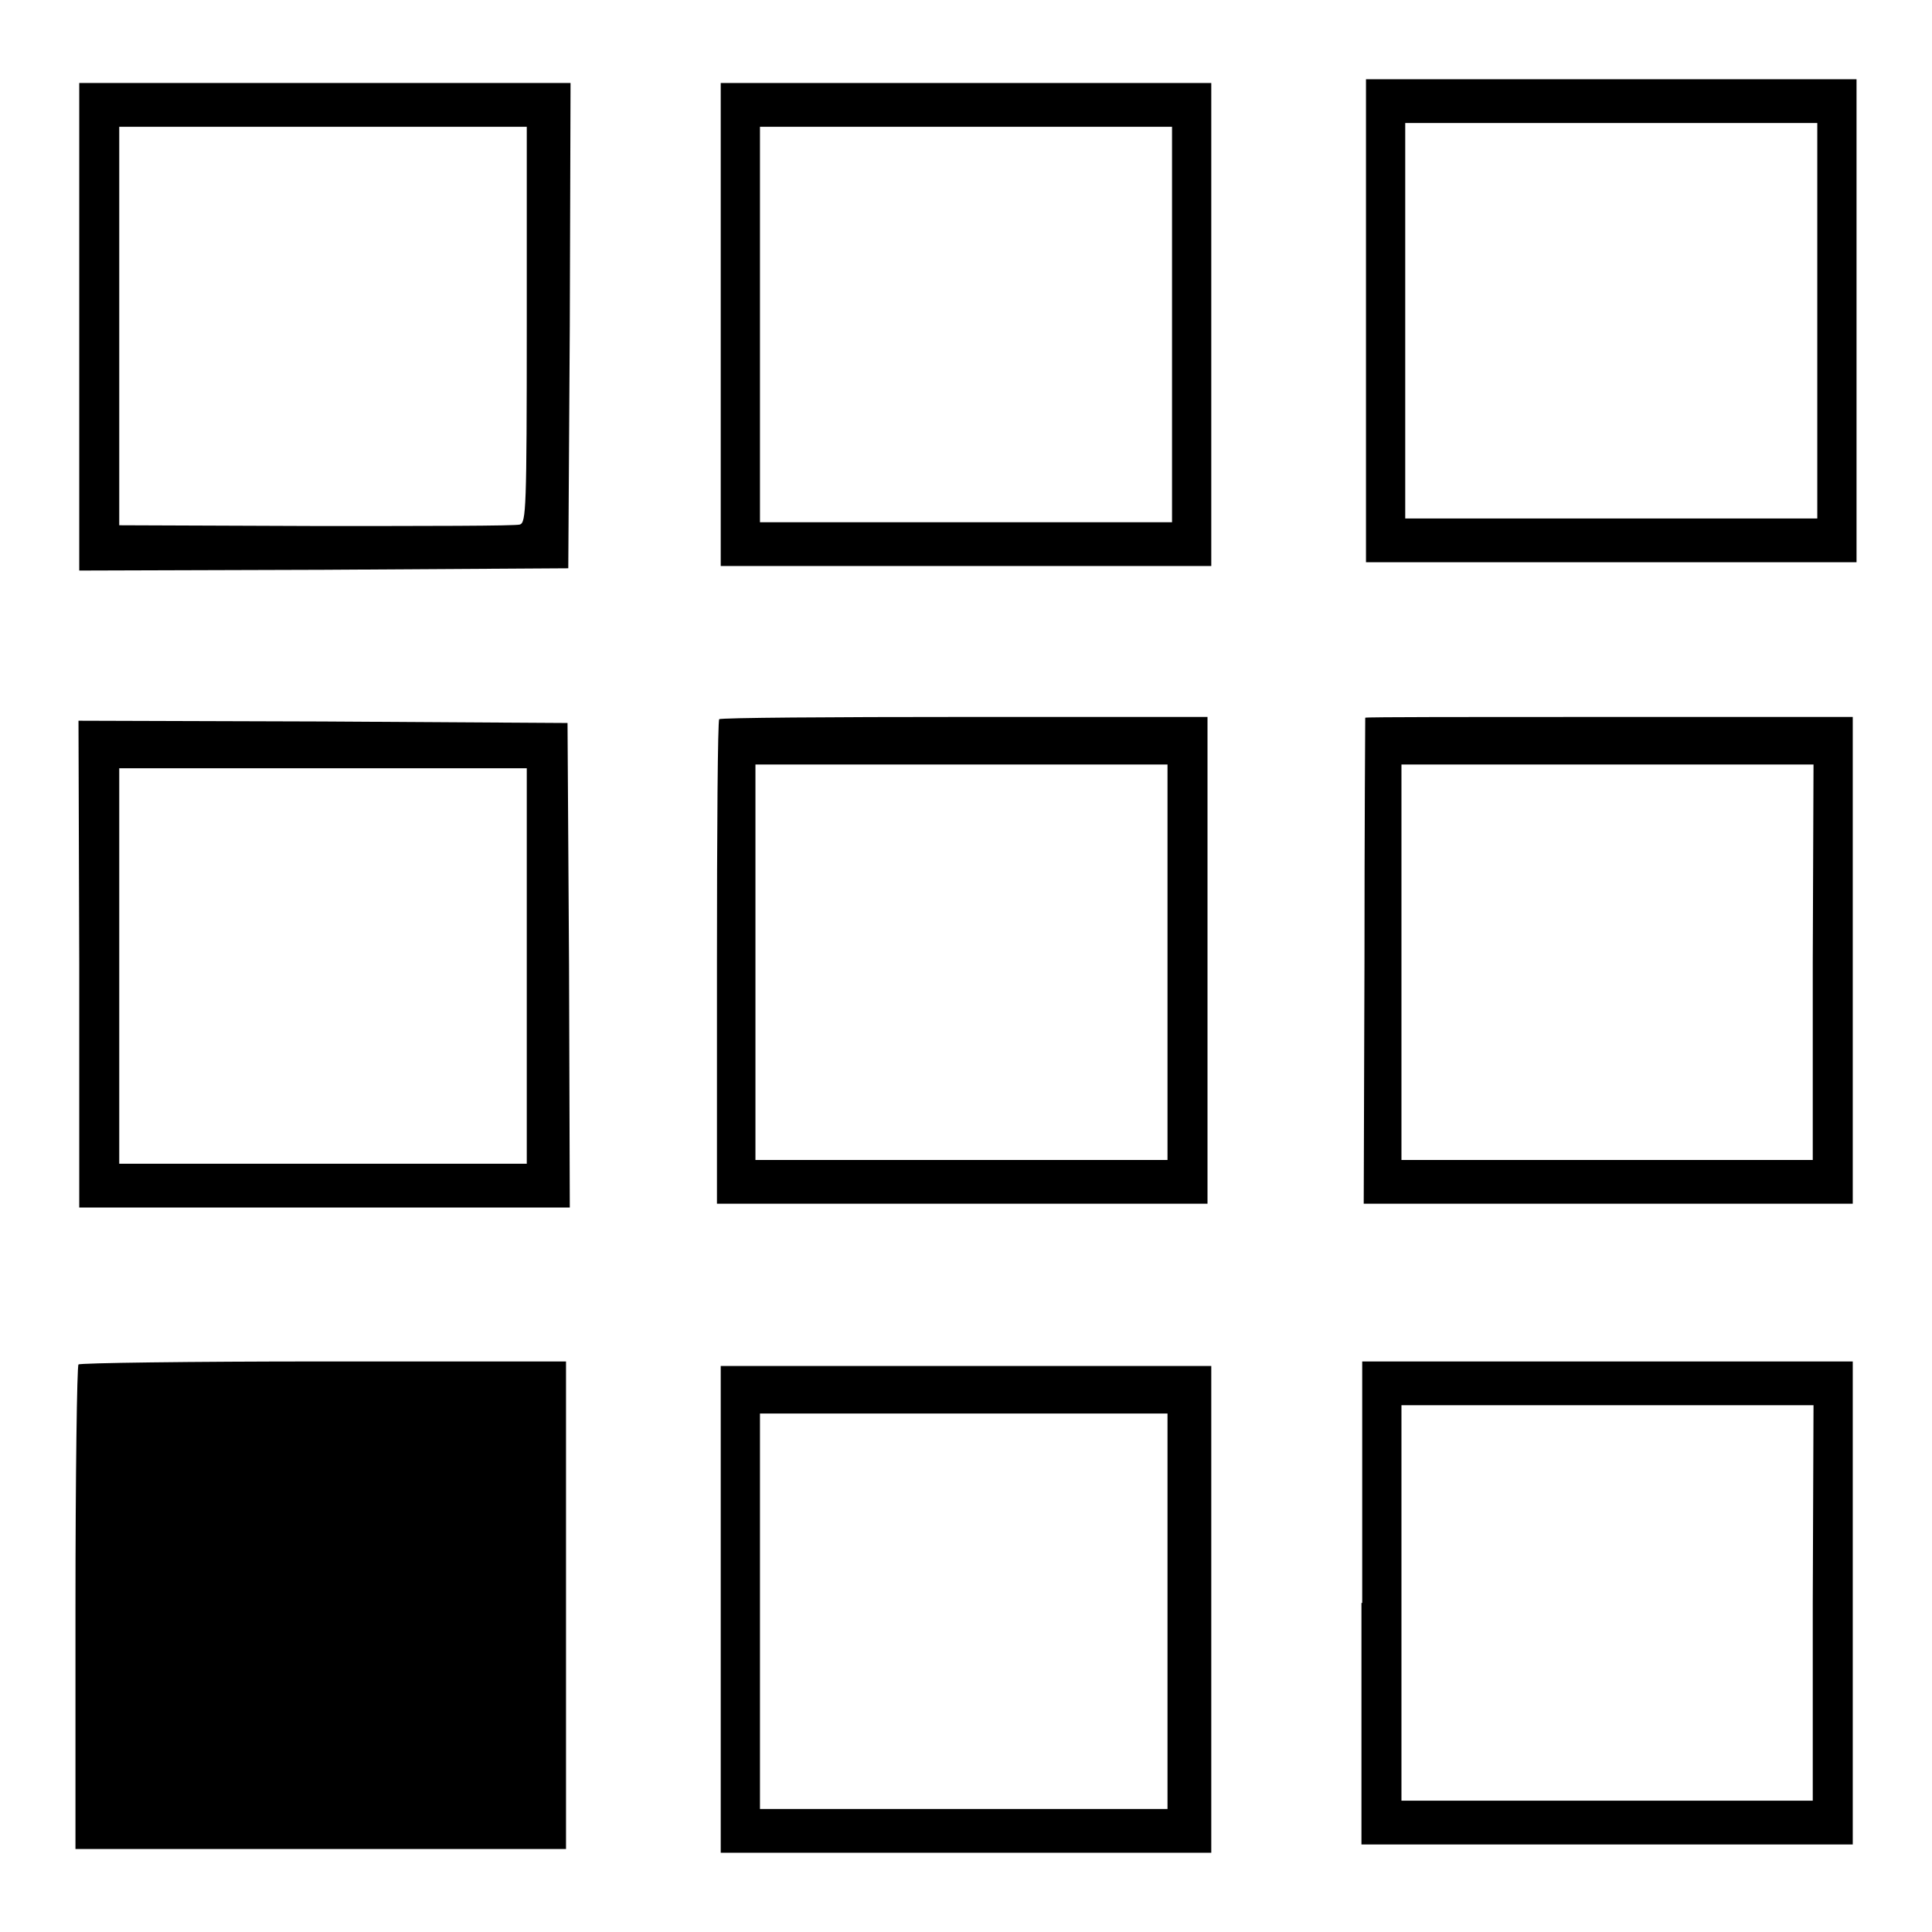
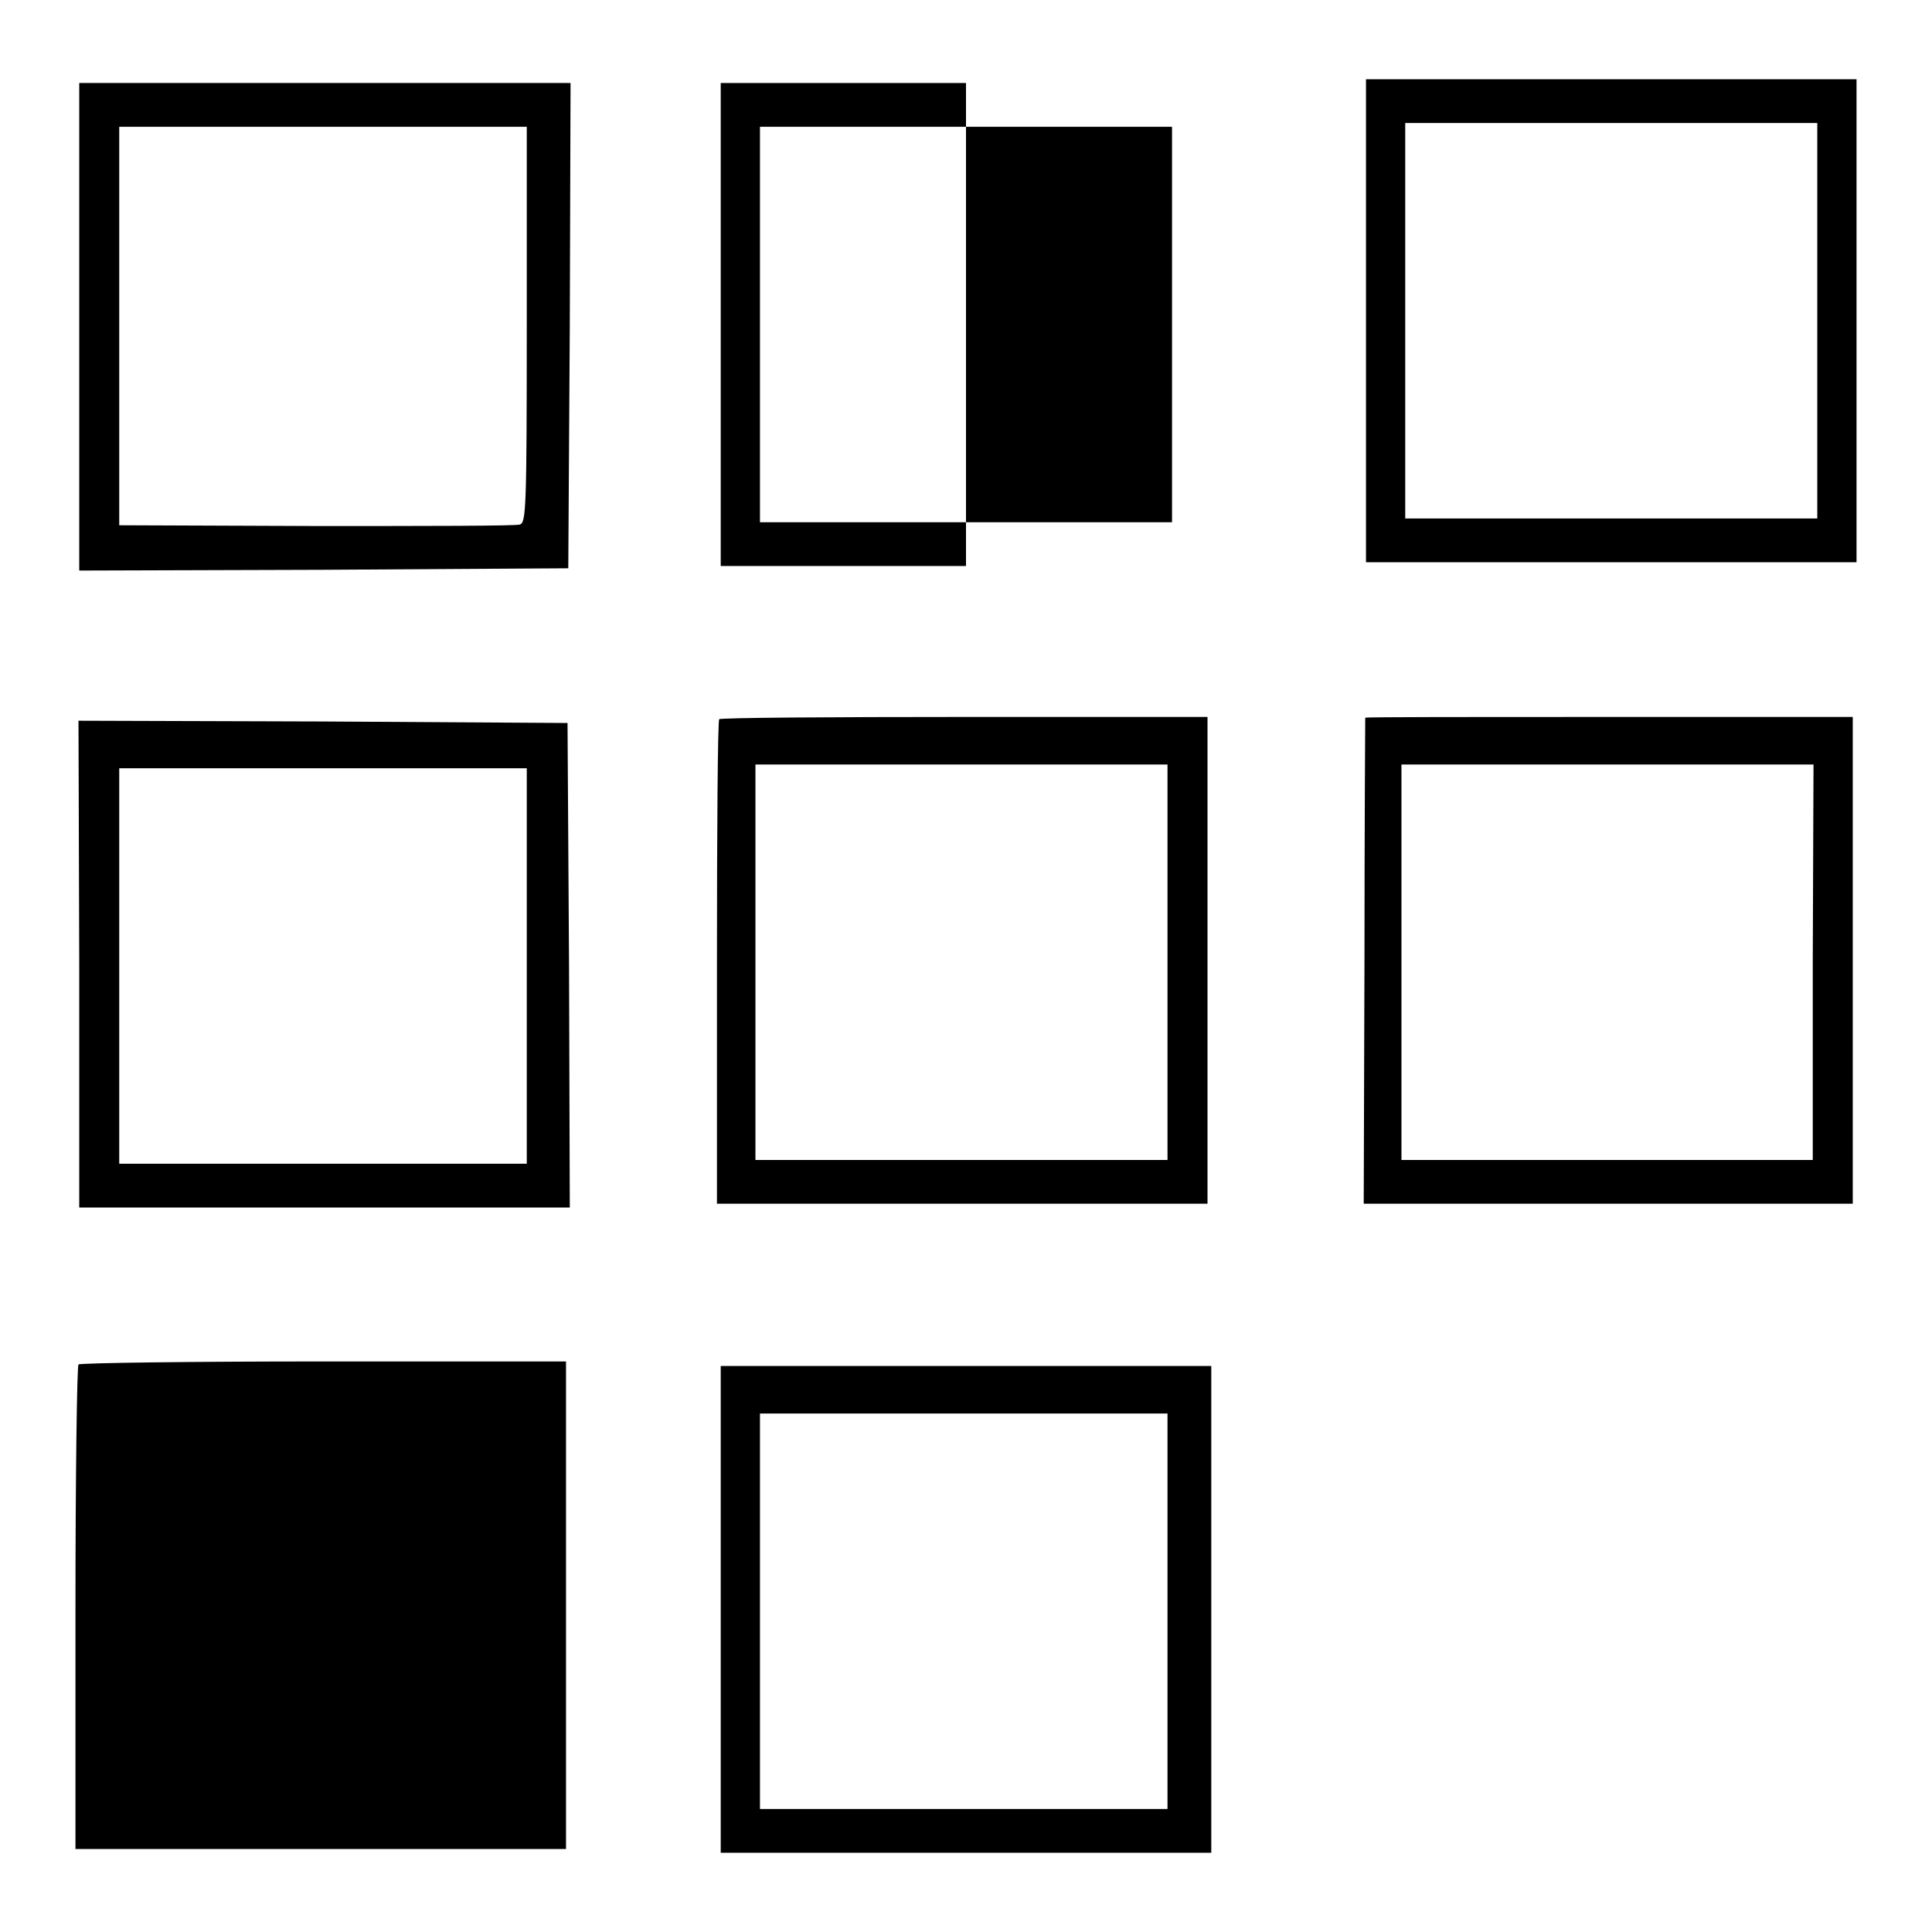
<svg xmlns="http://www.w3.org/2000/svg" version="1.1" x="0px" y="0px" viewBox="0 0 256 256" enable-background="new 0 0 256 256" xml:space="preserve">
  <g>
    <g>
      <g>
        <path fill="#000000" d="M181,42.5v32h32.5H246v-32v-32h-32.5H181V42.5z M240.8,42.5v26.2h-27.3h-27.3V42.5V16.3h27.3h27.3V42.5z" />
        <path fill="#000000" d="M10.5,43.3v32.3l32.4-0.1l32.4-0.2l0.2-32.1L75.6,11H43H10.5V43.3z M69.8,43c0,24.5-0.1,26.2-0.9,26.5c-0.5,0.2-12.7,0.2-27,0.2l-26.1-0.1V43.2V16.8h27h27L69.8,43L69.8,43z" />
-         <path fill="#000000" d="M95.5,43v32H128h32.5V43V11H128H95.5V43z M155.3,43v26.2H128h-27.3V43V16.8H128h27.3V43z" />
+         <path fill="#000000" d="M95.5,43v32h32.5V43V11H128H95.5V43z M155.3,43v26.2H128h-27.3V43V16.8H128h27.3V43z" />
        <path fill="#000000" d="M95.3,95.3C95.1,95.5,95,110,95,127.6v31.9h32.5H160v-32.3V95h-32.1C110.1,95,95.5,95.1,95.3,95.3z M154.7,127.5v26.2h-27.3h-27.3v-26.2v-26.2h27.3h27.3L154.7,127.5L154.7,127.5z" />
        <path fill="#000000" d="M180.9,95.1c0,0.1-0.1,14.6-0.1,32.3l-0.1,32.1h32.4h32.4v-32.3V95h-32.3C195.5,95,181,95,180.9,95.1z M240.2,127.5v26.2H213h-27.3v-26.2v-26.2H213h27.3L240.2,127.5L240.2,127.5z" />
        <path fill="#000000" d="M10.5,127.7V160H43h32.5l-0.1-32.1l-0.2-32.1l-32.4-0.2l-32.4-0.1L10.5,127.7L10.5,127.7z M69.8,128v26.2h-27h-27V128v-26.2h27h27L69.8,128L69.8,128z" />
        <path fill="#000000" d="M10.4,180.8c-0.2,0.2-0.4,14.7-0.4,32.3v31.9h32.5H75v-32.3v-32.3H42.9C25.2,180.4,10.5,180.6,10.4,180.8z" />
-         <path fill="#000000" d="M180.4,212.4v32H213h32.5v-32v-32H213h-32.5V212.4z M240.2,212.4v26.2H213h-27.3v-26.2v-26.2H213h27.3L240.2,212.4L240.2,212.4z" />
        <path fill="#000000" d="M95.5,213.2v32.3H128h32.5v-32.3V181H128H95.5V213.2z M154.7,213.5v26.2h-27h-27v-26.2v-26.2h27h27L154.7,213.5L154.7,213.5z" />
      </g>
    </g>
  </g>
</svg>